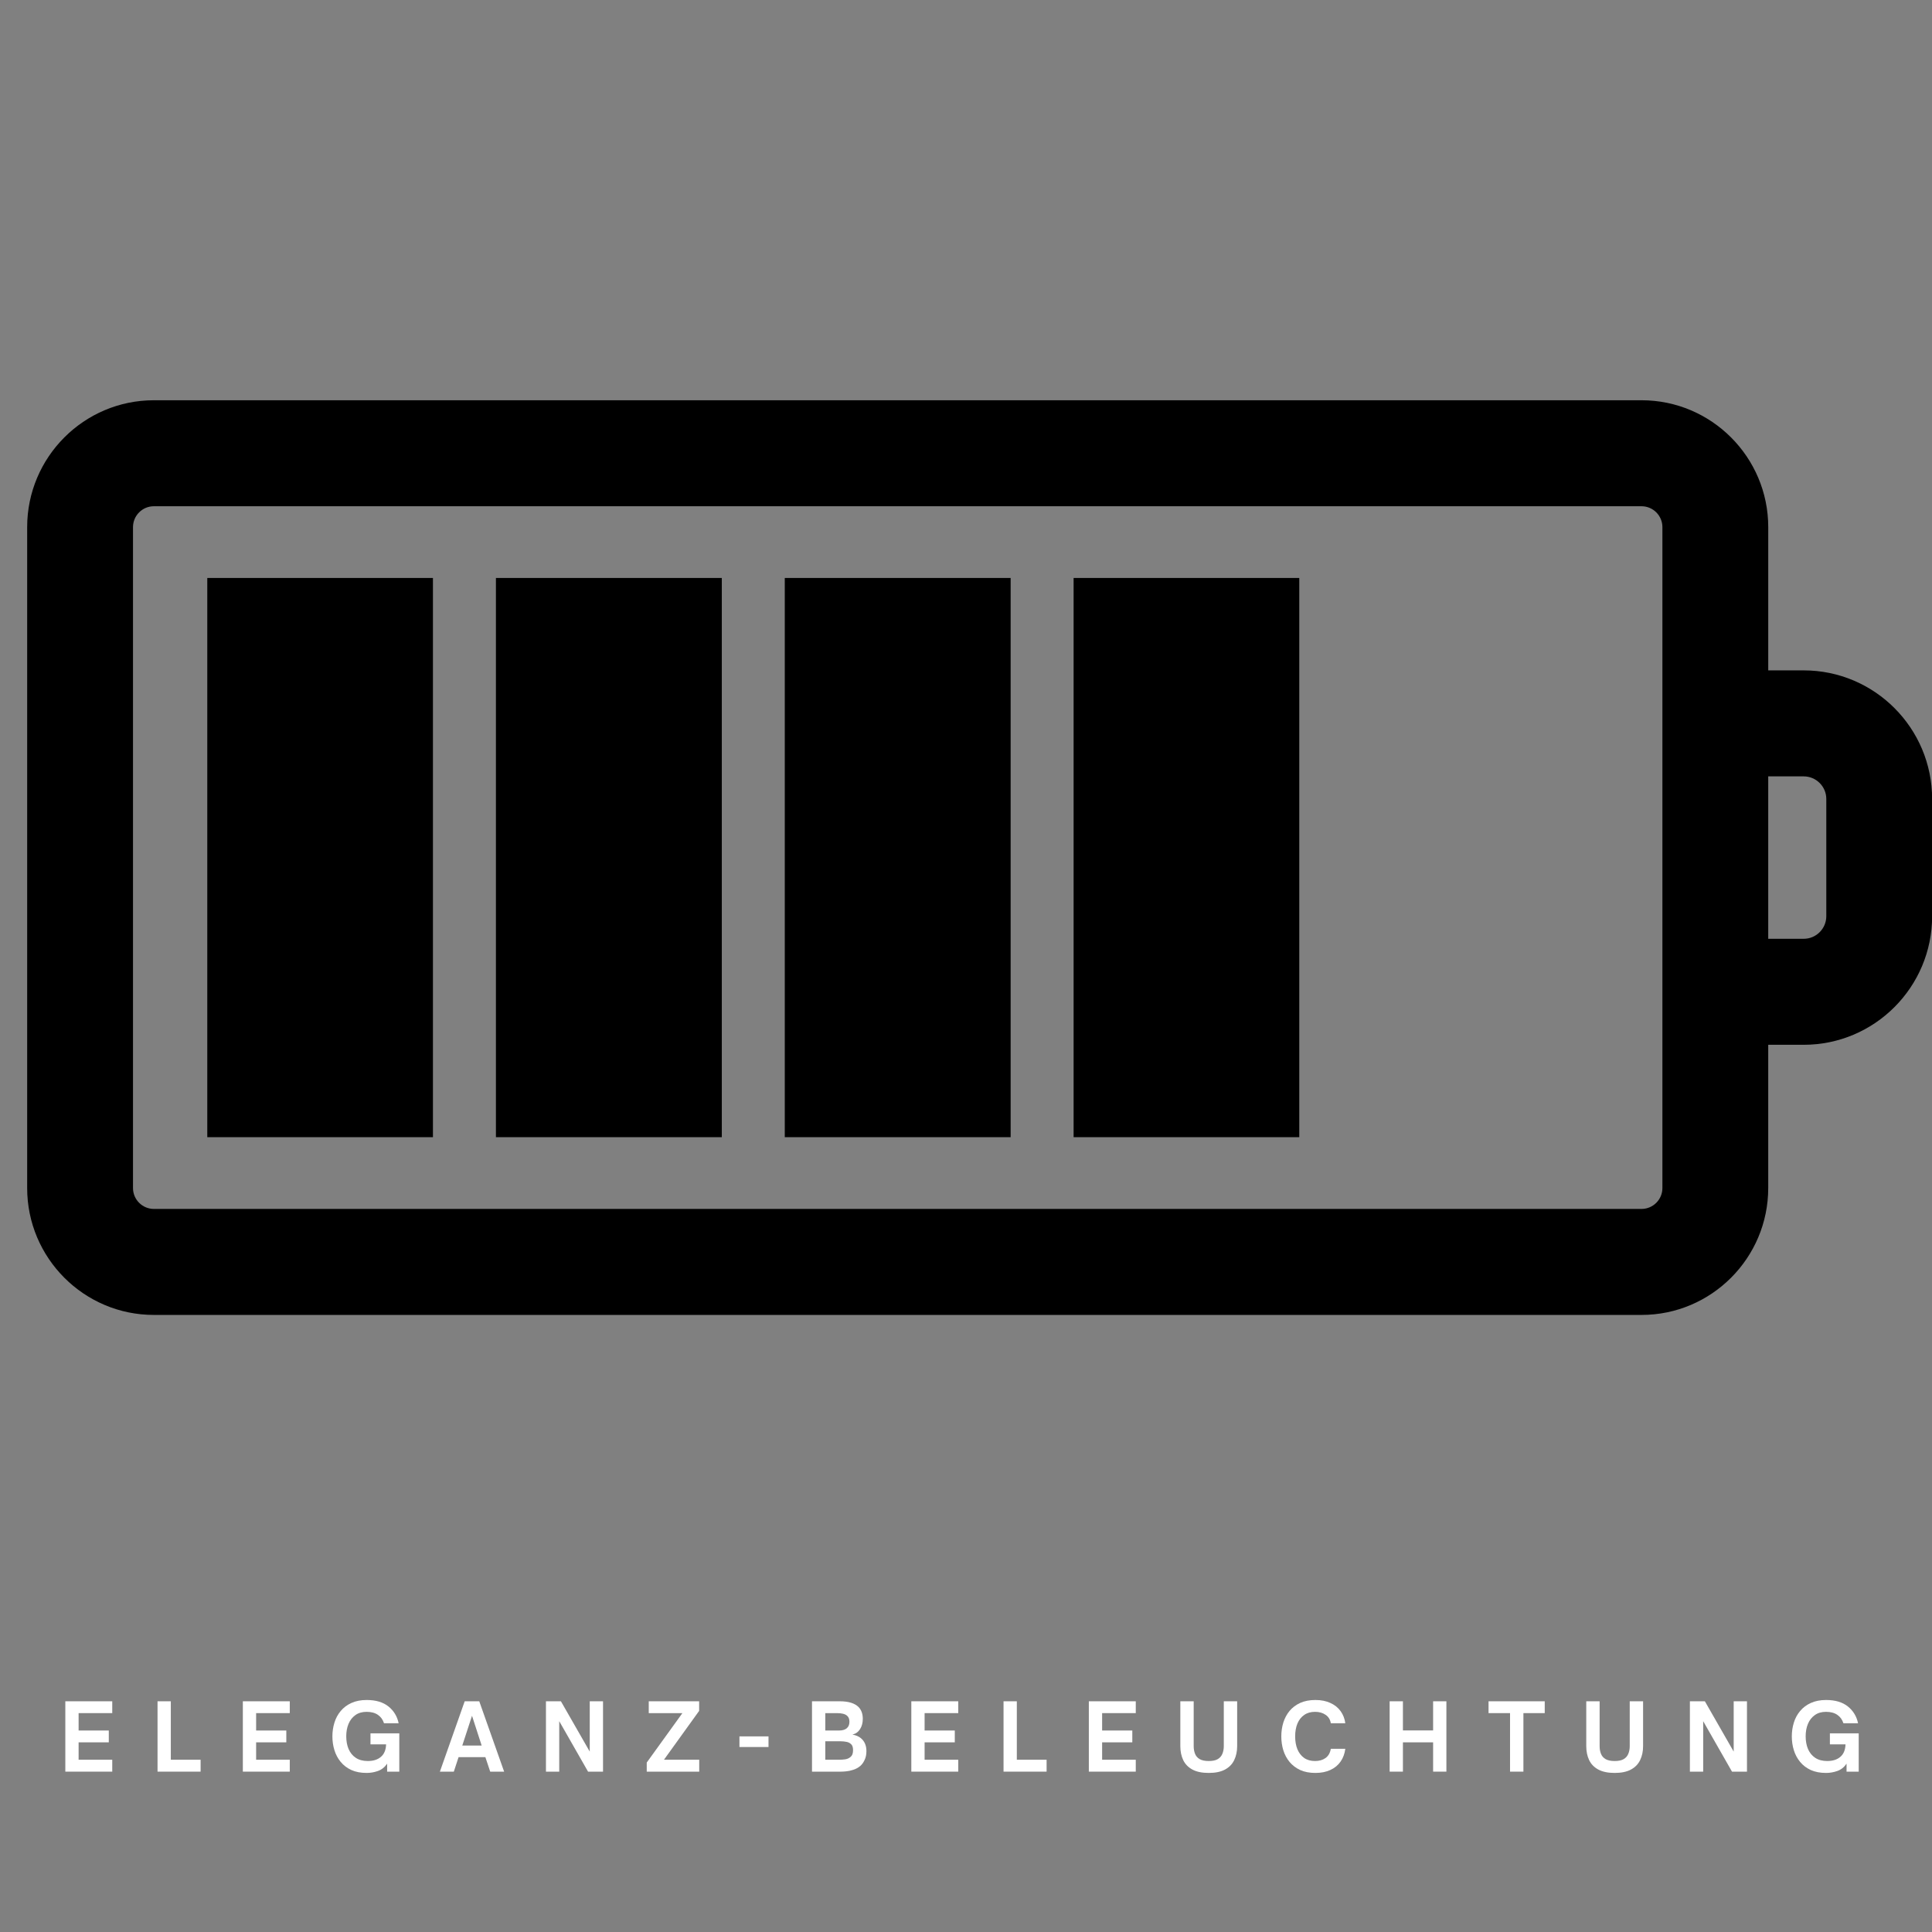
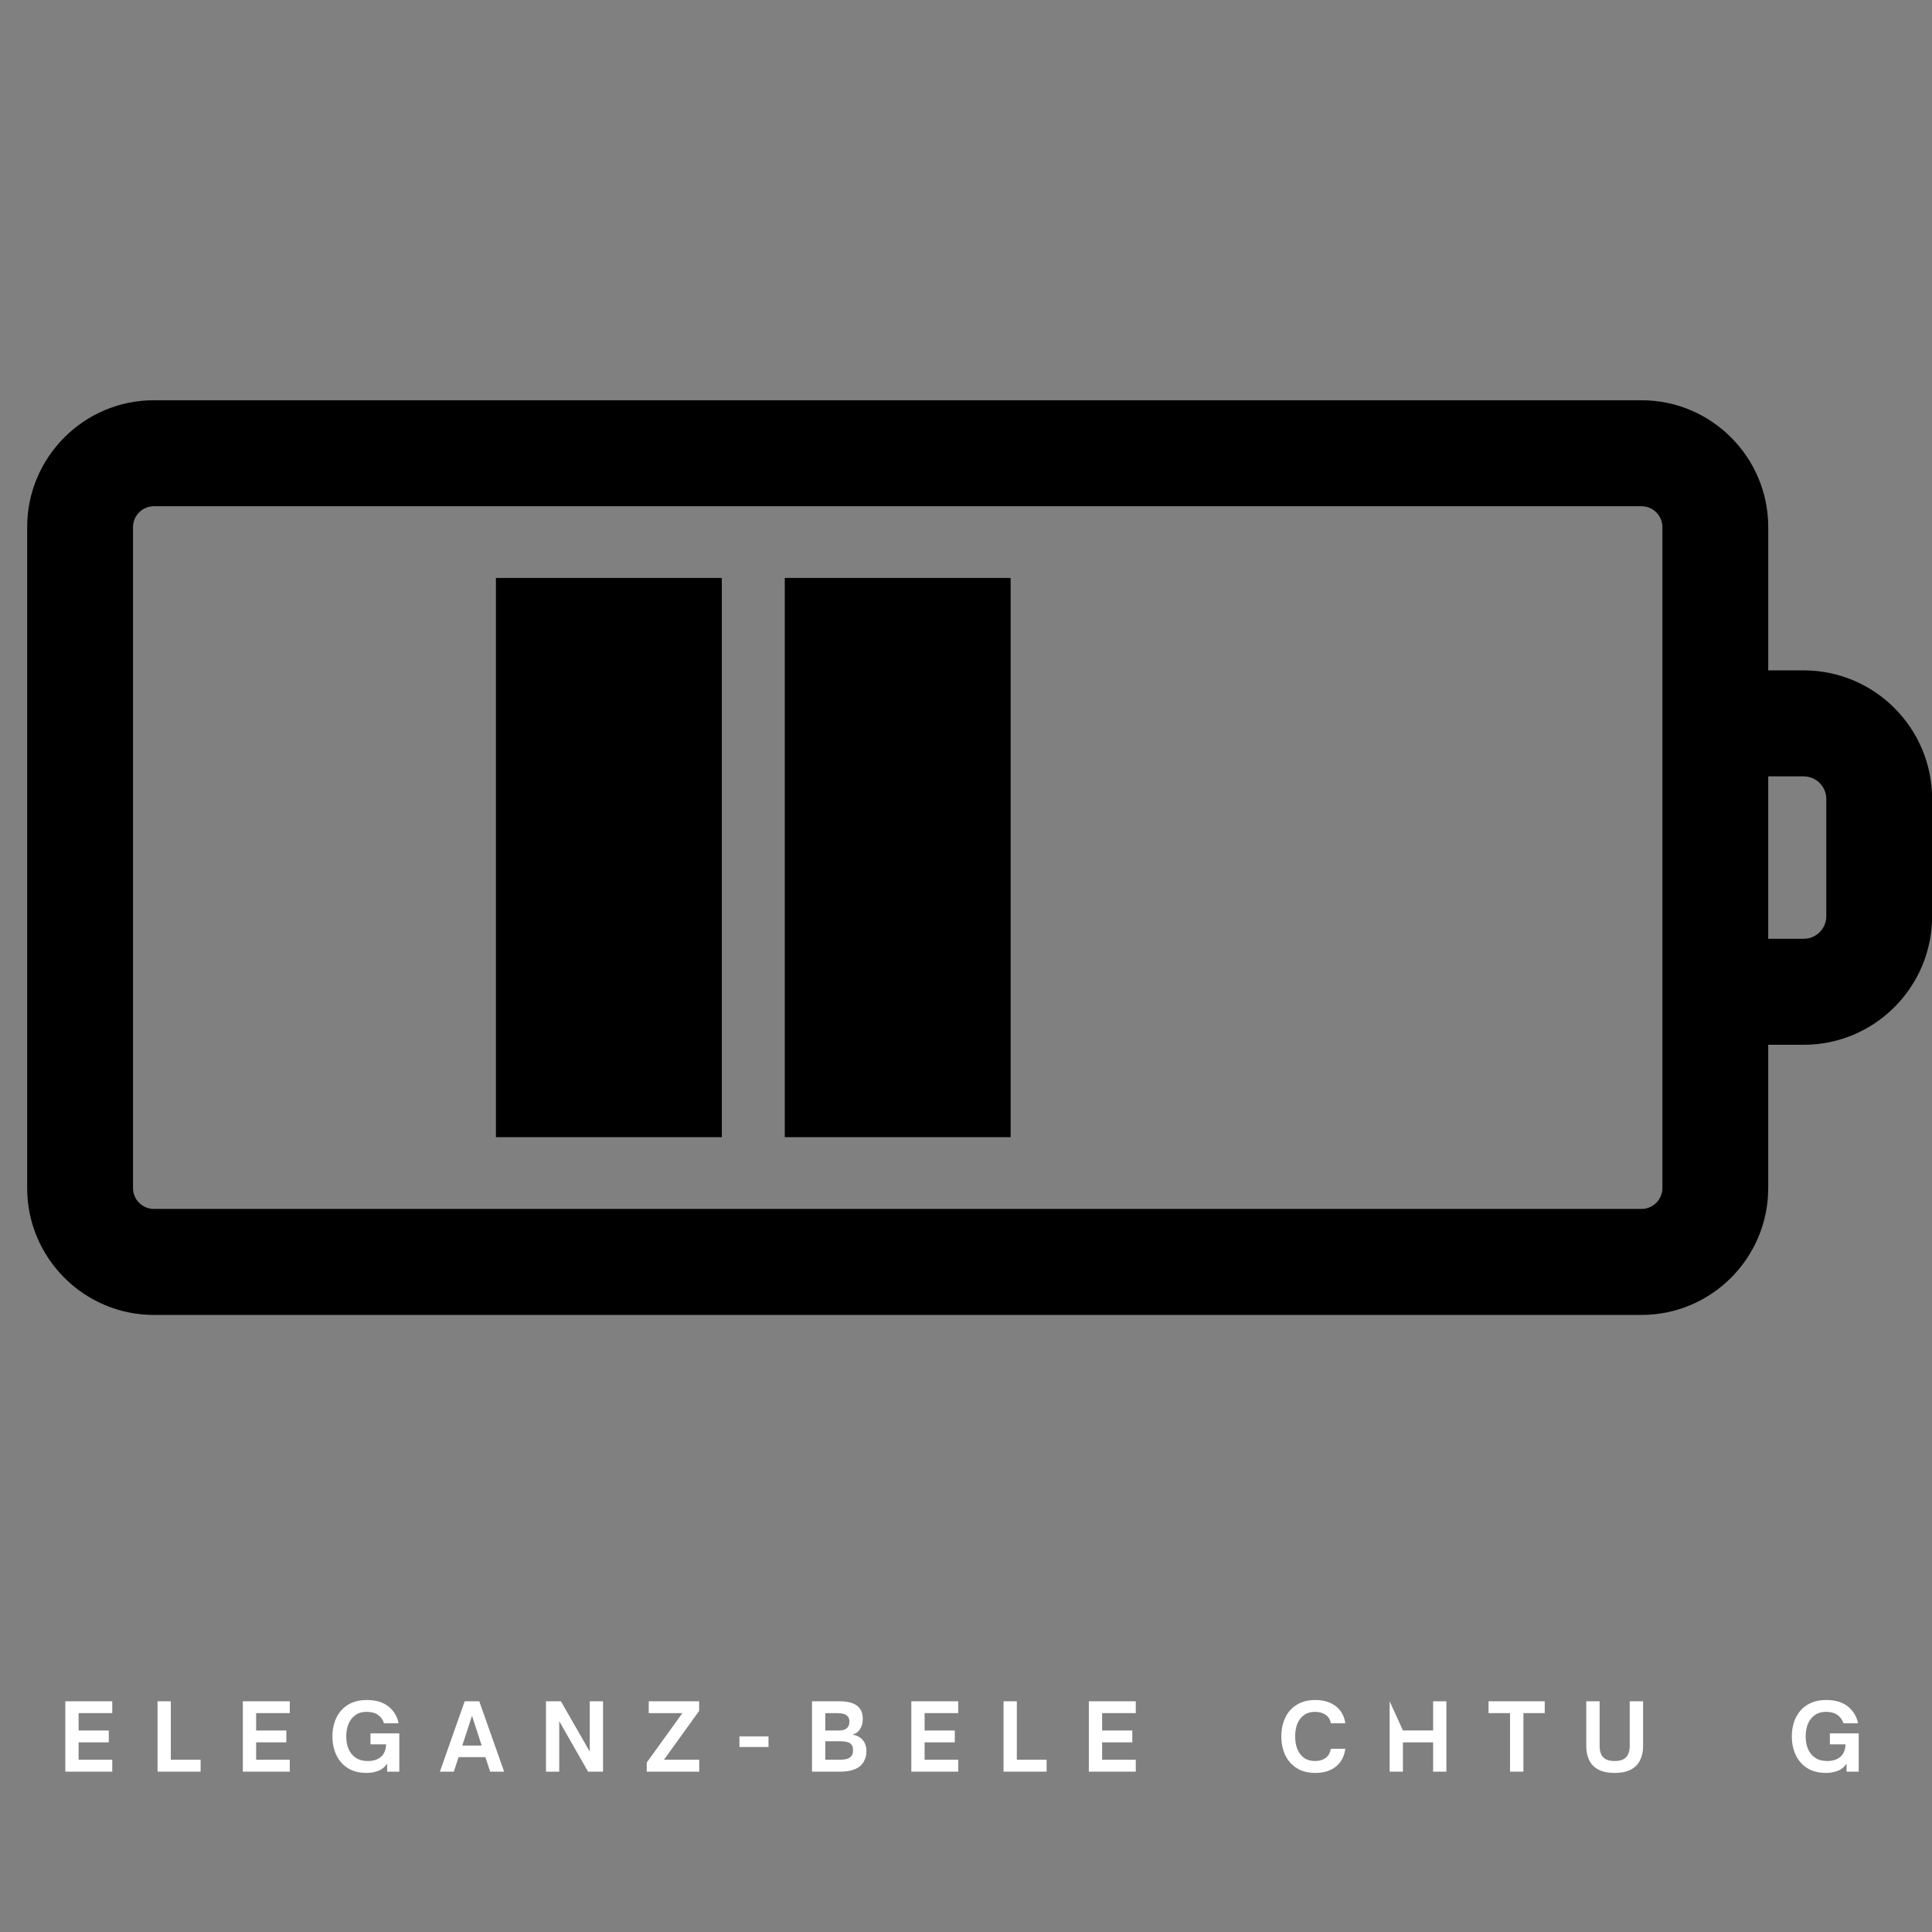
<svg xmlns="http://www.w3.org/2000/svg" width="500" zoomAndPan="magnify" viewBox="0 0 375 375" height="500" preserveAspectRatio="xMidYMid meet" version="1.0">
  <rect x="0" y="0" width="375" height="375" fill="#808080" stroke="none" />
  <defs>
    <g />
    <clipPath id="37c6c54f73">
      <path d="M 5.273 77.566 L 375 77.566 L 375 255.316 L 5.273 255.316 Z M 5.273 77.566 " clip-rule="nonzero" />
    </clipPath>
  </defs>
  <g clip-path="url(#37c6c54f73)">
    <path fill="#000000" d="M 350.102 130.121 L 343.215 130.121 L 343.215 102.316 C 343.211 88.734 332.18 77.688 318.621 77.688 L 29.863 77.688 C 16.305 77.688 5.273 88.734 5.273 102.316 L 5.273 230.598 C 5.273 244.18 16.305 255.227 29.863 255.227 L 318.621 255.227 C 332.18 255.227 343.211 244.18 343.211 230.598 L 343.211 202.793 L 350.102 202.793 C 363.844 202.793 375.023 191.598 375.023 177.832 L 375.023 155.082 C 375.023 141.316 363.844 130.121 350.102 130.121 Z M 322.672 230.598 C 322.672 232.832 320.855 234.652 318.621 234.652 L 29.863 234.652 C 27.633 234.652 25.816 232.832 25.816 230.598 L 25.816 102.316 C 25.816 100.078 27.633 98.262 29.863 98.262 L 318.621 98.262 C 320.855 98.262 322.672 100.082 322.672 102.316 Z M 354.484 177.832 C 354.484 180.25 352.516 182.219 350.102 182.219 L 343.211 182.219 L 343.211 150.695 L 350.102 150.695 C 352.516 150.695 354.484 152.664 354.484 155.082 Z M 354.484 177.832 " fill-opacity="1" fill-rule="nonzero" />
  </g>
-   <path fill="#000000" d="M 208.387 112.184 L 252.188 112.184 L 252.188 220.727 L 208.387 220.727 Z M 208.387 112.184 " fill-opacity="1" fill-rule="nonzero" />
  <path fill="#000000" d="M 152.324 112.184 L 196.164 112.184 L 196.164 220.727 L 152.324 220.727 Z M 152.324 112.184 " fill-opacity="1" fill-rule="nonzero" />
  <path fill="#000000" d="M 96.258 112.184 L 140.102 112.184 L 140.102 220.727 L 96.258 220.727 Z M 96.258 112.184 " fill-opacity="1" fill-rule="nonzero" />
-   <path fill="#000000" d="M 40.234 112.184 L 84.035 112.184 L 84.035 220.727 L 40.234 220.727 Z M 40.234 112.184 " fill-opacity="1" fill-rule="nonzero" />
  <g fill="#ffffff" fill-opacity="1">
    <g transform="translate(11.46, 343.875)">
      <g>
        <path d="M 10.328 0 L 1.219 0 L 1.219 -13.656 L 10.328 -13.656 L 10.328 -11.359 L 3.797 -11.359 L 3.797 -7.984 L 9.656 -7.984 L 9.656 -5.688 L 3.797 -5.688 L 3.797 -2.312 L 10.328 -2.312 Z M 10.328 0 " />
      </g>
    </g>
  </g>
  <g fill="#ffffff" fill-opacity="1">
    <g transform="translate(29.359, 343.875)">
      <g>
        <path d="M 9.578 0 L 1.219 0 L 1.219 -13.656 L 3.797 -13.656 L 3.797 -2.312 L 9.578 -2.312 Z M 9.578 0 " />
      </g>
    </g>
  </g>
  <g fill="#ffffff" fill-opacity="1">
    <g transform="translate(45.917, 343.875)">
      <g>
        <path d="M 10.328 0 L 1.219 0 L 1.219 -13.656 L 10.328 -13.656 L 10.328 -11.359 L 3.797 -11.359 L 3.797 -7.984 L 9.656 -7.984 L 9.656 -5.688 L 3.797 -5.688 L 3.797 -2.312 L 10.328 -2.312 Z M 10.328 0 " />
      </g>
    </g>
  </g>
  <g fill="#ffffff" fill-opacity="1">
    <g transform="translate(63.816, 343.875)">
      <g>
        <path d="M 7.359 0.25 C 6.211 0.25 5.223 0.062 4.391 -0.312 C 3.555 -0.695 2.863 -1.223 2.312 -1.891 C 1.758 -2.566 1.352 -3.328 1.094 -4.172 C 0.832 -5.016 0.703 -5.906 0.703 -6.844 C 0.703 -7.77 0.832 -8.656 1.094 -9.5 C 1.352 -10.352 1.758 -11.109 2.312 -11.766 C 2.863 -12.43 3.555 -12.953 4.391 -13.328 C 5.223 -13.711 6.211 -13.906 7.359 -13.906 C 9.129 -13.906 10.535 -13.488 11.578 -12.656 C 12.617 -11.82 13.281 -10.734 13.562 -9.391 L 10.719 -9.391 C 10.5 -10.086 10.109 -10.629 9.547 -11.016 C 8.984 -11.41 8.25 -11.609 7.344 -11.609 C 6.469 -11.609 5.738 -11.395 5.156 -10.969 C 4.57 -10.551 4.129 -9.984 3.828 -9.266 C 3.535 -8.555 3.391 -7.754 3.391 -6.859 C 3.391 -5.941 3.539 -5.117 3.844 -4.391 C 4.156 -3.672 4.617 -3.102 5.234 -2.688 C 5.859 -2.27 6.641 -2.062 7.578 -2.062 C 8.648 -2.062 9.5 -2.332 10.125 -2.875 C 10.758 -3.414 11.094 -4.223 11.125 -5.297 L 8.094 -5.297 L 8.094 -7.438 L 13.688 -7.438 L 13.688 0 L 11.328 0 L 11.328 -1.547 C 10.859 -0.859 10.258 -0.383 9.531 -0.125 C 8.812 0.125 8.086 0.25 7.359 0.25 Z M 7.359 0.25 " />
      </g>
    </g>
  </g>
  <g fill="#ffffff" fill-opacity="1">
    <g transform="translate(85.258, 343.875)">
      <g>
        <path d="M 2.828 0 L 0.125 0 L 4.938 -13.656 L 7.766 -13.656 L 12.594 0 L 9.891 0 L 8.953 -2.812 L 3.75 -2.812 Z M 6.359 -10.844 L 4.469 -5.062 L 8.234 -5.062 Z M 6.359 -10.844 " />
      </g>
    </g>
  </g>
  <g fill="#ffffff" fill-opacity="1">
    <g transform="translate(104.75, 343.875)">
      <g>
        <path d="M 3.797 0 L 1.219 0 L 1.219 -13.656 L 4.125 -13.656 L 9.719 -3.891 L 9.719 -13.656 L 12.297 -13.656 L 12.297 0 L 9.391 0 L 3.797 -9.797 Z M 3.797 0 " />
      </g>
    </g>
  </g>
  <g fill="#ffffff" fill-opacity="1">
    <g transform="translate(125.047, 343.875)">
      <g>
        <path d="M 10.672 0 L 0.484 0 L 0.484 -1.766 L 7.406 -11.359 L 0.875 -11.359 L 0.875 -13.656 L 10.656 -13.656 L 10.656 -11.797 L 3.828 -2.312 L 10.672 -2.312 Z M 10.672 0 " />
      </g>
    </g>
  </g>
  <g fill="#ffffff" fill-opacity="1">
    <g transform="translate(143.072, 343.875)">
      <g>
        <path d="M 6.094 -4.781 L 0.453 -4.781 L 0.453 -6.844 L 6.094 -6.844 Z M 6.094 -4.781 " />
      </g>
    </g>
  </g>
  <g fill="#ffffff" fill-opacity="1">
    <g transform="translate(156.39, 343.875)">
      <g>
        <path d="M 6.859 0 L 1.219 0 L 1.219 -13.656 L 6.625 -13.656 C 8.289 -13.656 9.5 -13.285 10.25 -12.547 C 10.801 -11.984 11.078 -11.219 11.078 -10.25 C 11.078 -9.469 10.898 -8.801 10.547 -8.25 C 10.203 -7.707 9.707 -7.352 9.062 -7.188 C 9.945 -7.039 10.617 -6.688 11.078 -6.125 C 11.547 -5.57 11.781 -4.852 11.781 -3.969 C 11.781 -3.312 11.66 -2.738 11.422 -2.25 C 11.191 -1.758 10.906 -1.367 10.562 -1.078 C 10.164 -0.754 9.723 -0.516 9.234 -0.359 C 8.754 -0.203 8.301 -0.102 7.875 -0.062 C 7.457 -0.02 7.117 0 6.859 0 Z M 3.797 -11.359 L 3.797 -7.984 L 6.469 -7.984 C 7.125 -7.984 7.625 -8.129 7.969 -8.422 C 8.312 -8.711 8.484 -9.133 8.484 -9.688 C 8.484 -10.227 8.32 -10.625 8 -10.875 C 7.633 -11.195 6.984 -11.359 6.047 -11.359 Z M 3.797 -5.891 L 3.797 -2.312 L 6.531 -2.312 C 6.883 -2.312 7.258 -2.336 7.656 -2.391 C 8.062 -2.453 8.406 -2.602 8.688 -2.844 C 8.852 -2.977 8.977 -3.148 9.062 -3.359 C 9.145 -3.578 9.188 -3.848 9.188 -4.172 C 9.188 -4.711 9.062 -5.098 8.812 -5.328 C 8.57 -5.566 8.27 -5.719 7.906 -5.781 C 7.539 -5.852 7.18 -5.891 6.828 -5.891 Z M 3.797 -5.891 " />
      </g>
    </g>
  </g>
  <g fill="#ffffff" fill-opacity="1">
    <g transform="translate(175.668, 343.875)">
      <g>
        <path d="M 10.328 0 L 1.219 0 L 1.219 -13.656 L 10.328 -13.656 L 10.328 -11.359 L 3.797 -11.359 L 3.797 -7.984 L 9.656 -7.984 L 9.656 -5.688 L 3.797 -5.688 L 3.797 -2.312 L 10.328 -2.312 Z M 10.328 0 " />
      </g>
    </g>
  </g>
  <g fill="#ffffff" fill-opacity="1">
    <g transform="translate(193.567, 343.875)">
      <g>
        <path d="M 9.578 0 L 1.219 0 L 1.219 -13.656 L 3.797 -13.656 L 3.797 -2.312 L 9.578 -2.312 Z M 9.578 0 " />
      </g>
    </g>
  </g>
  <g fill="#ffffff" fill-opacity="1">
    <g transform="translate(210.124, 343.875)">
      <g>
        <path d="M 10.328 0 L 1.219 0 L 1.219 -13.656 L 10.328 -13.656 L 10.328 -11.359 L 3.797 -11.359 L 3.797 -7.984 L 9.656 -7.984 L 9.656 -5.688 L 3.797 -5.688 L 3.797 -2.312 L 10.328 -2.312 Z M 10.328 0 " />
      </g>
    </g>
  </g>
  <g fill="#ffffff" fill-opacity="1">
    <g transform="translate(228.023, 343.875)">
      <g>
-         <path d="M 6.594 0.25 C 5.289 0.25 4.234 0.031 3.422 -0.406 C 2.609 -0.844 2.016 -1.453 1.641 -2.234 C 1.266 -3.023 1.078 -3.93 1.078 -4.953 L 1.078 -13.656 L 3.672 -13.656 L 3.672 -4.953 C 3.672 -4.398 3.758 -3.898 3.938 -3.453 C 4.113 -3.016 4.414 -2.672 4.844 -2.422 C 5.281 -2.18 5.863 -2.062 6.594 -2.062 C 7.332 -2.062 7.91 -2.18 8.328 -2.422 C 8.754 -2.672 9.055 -3.016 9.234 -3.453 C 9.422 -3.898 9.516 -4.398 9.516 -4.953 L 9.516 -13.656 L 12.109 -13.656 L 12.109 -4.953 C 12.109 -3.93 11.914 -3.023 11.531 -2.234 C 11.156 -1.453 10.562 -0.844 9.75 -0.406 C 8.945 0.031 7.895 0.25 6.594 0.25 Z M 6.594 0.25 " />
-       </g>
+         </g>
    </g>
  </g>
  <g fill="#ffffff" fill-opacity="1">
    <g transform="translate(247.999, 343.875)">
      <g>
        <path d="M 7.328 0.25 C 6.191 0.25 5.207 0.062 4.375 -0.312 C 3.551 -0.695 2.863 -1.219 2.312 -1.875 C 1.77 -2.531 1.363 -3.285 1.094 -4.141 C 0.832 -4.992 0.703 -5.895 0.703 -6.844 C 0.703 -7.781 0.832 -8.676 1.094 -9.531 C 1.363 -10.383 1.77 -11.141 2.312 -11.797 C 2.863 -12.453 3.551 -12.969 4.375 -13.344 C 5.207 -13.719 6.191 -13.906 7.328 -13.906 C 8.441 -13.906 9.41 -13.711 10.234 -13.328 C 11.066 -12.953 11.727 -12.422 12.219 -11.734 C 12.707 -11.055 13.008 -10.273 13.125 -9.391 L 10.312 -9.391 C 10.195 -10.109 9.859 -10.656 9.297 -11.031 C 8.742 -11.414 8.062 -11.609 7.25 -11.609 C 6.414 -11.609 5.711 -11.406 5.141 -11 C 4.566 -10.602 4.129 -10.047 3.828 -9.328 C 3.535 -8.609 3.391 -7.781 3.391 -6.844 C 3.391 -5.895 3.535 -5.062 3.828 -4.344 C 4.129 -3.625 4.566 -3.062 5.141 -2.656 C 5.711 -2.258 6.414 -2.062 7.25 -2.062 C 8.062 -2.062 8.738 -2.254 9.281 -2.641 C 9.832 -3.035 10.176 -3.633 10.312 -4.438 L 13.125 -4.438 C 13.008 -3.5 12.707 -2.676 12.219 -1.969 C 11.727 -1.258 11.066 -0.711 10.234 -0.328 C 9.41 0.055 8.441 0.25 7.328 0.25 Z M 7.328 0.25 " />
      </g>
    </g>
  </g>
  <g fill="#ffffff" fill-opacity="1">
    <g transform="translate(268.51, 343.875)">
      <g>
-         <path d="M 3.797 0 L 1.219 0 L 1.219 -13.656 L 3.797 -13.656 L 3.797 -8 L 9.656 -8 L 9.656 -13.656 L 12.234 -13.656 L 12.234 0 L 9.656 0 L 9.656 -5.688 L 3.797 -5.688 Z M 3.797 0 " />
+         <path d="M 3.797 0 L 1.219 0 L 1.219 -13.656 L 3.797 -8 L 9.656 -8 L 9.656 -13.656 L 12.234 -13.656 L 12.234 0 L 9.656 0 L 9.656 -5.688 L 3.797 -5.688 Z M 3.797 0 " />
      </g>
    </g>
  </g>
  <g fill="#ffffff" fill-opacity="1">
    <g transform="translate(288.754, 343.875)">
      <g>
        <path d="M 6.938 0 L 4.344 0 L 4.344 -11.359 L 0.172 -11.359 L 0.172 -13.656 L 11.078 -13.656 L 11.078 -11.359 L 6.938 -11.359 Z M 6.938 0 " />
      </g>
    </g>
  </g>
  <g fill="#ffffff" fill-opacity="1">
    <g transform="translate(306.814, 343.875)">
      <g>
        <path d="M 6.594 0.25 C 5.289 0.25 4.234 0.031 3.422 -0.406 C 2.609 -0.844 2.016 -1.453 1.641 -2.234 C 1.266 -3.023 1.078 -3.93 1.078 -4.953 L 1.078 -13.656 L 3.672 -13.656 L 3.672 -4.953 C 3.672 -4.398 3.758 -3.898 3.938 -3.453 C 4.113 -3.016 4.414 -2.672 4.844 -2.422 C 5.281 -2.18 5.863 -2.062 6.594 -2.062 C 7.332 -2.062 7.91 -2.18 8.328 -2.422 C 8.754 -2.672 9.055 -3.016 9.234 -3.453 C 9.422 -3.898 9.516 -4.398 9.516 -4.953 L 9.516 -13.656 L 12.109 -13.656 L 12.109 -4.953 C 12.109 -3.93 11.914 -3.023 11.531 -2.234 C 11.156 -1.453 10.562 -0.844 9.75 -0.406 C 8.945 0.031 7.895 0.25 6.594 0.25 Z M 6.594 0.25 " />
      </g>
    </g>
  </g>
  <g fill="#ffffff" fill-opacity="1">
    <g transform="translate(326.789, 343.875)">
      <g>
-         <path d="M 3.797 0 L 1.219 0 L 1.219 -13.656 L 4.125 -13.656 L 9.719 -3.891 L 9.719 -13.656 L 12.297 -13.656 L 12.297 0 L 9.391 0 L 3.797 -9.797 Z M 3.797 0 " />
-       </g>
+         </g>
    </g>
  </g>
  <g fill="#ffffff" fill-opacity="1">
    <g transform="translate(347.087, 343.875)">
      <g>
        <path d="M 7.359 0.25 C 6.211 0.25 5.223 0.062 4.391 -0.312 C 3.555 -0.695 2.863 -1.223 2.312 -1.891 C 1.758 -2.566 1.352 -3.328 1.094 -4.172 C 0.832 -5.016 0.703 -5.906 0.703 -6.844 C 0.703 -7.77 0.832 -8.656 1.094 -9.5 C 1.352 -10.352 1.758 -11.109 2.312 -11.766 C 2.863 -12.43 3.555 -12.953 4.391 -13.328 C 5.223 -13.711 6.211 -13.906 7.359 -13.906 C 9.129 -13.906 10.535 -13.488 11.578 -12.656 C 12.617 -11.82 13.281 -10.734 13.562 -9.391 L 10.719 -9.391 C 10.5 -10.086 10.109 -10.629 9.547 -11.016 C 8.984 -11.41 8.25 -11.609 7.344 -11.609 C 6.469 -11.609 5.738 -11.395 5.156 -10.969 C 4.57 -10.551 4.129 -9.984 3.828 -9.266 C 3.535 -8.555 3.391 -7.754 3.391 -6.859 C 3.391 -5.941 3.539 -5.117 3.844 -4.391 C 4.156 -3.672 4.617 -3.102 5.234 -2.688 C 5.859 -2.27 6.641 -2.062 7.578 -2.062 C 8.648 -2.062 9.5 -2.332 10.125 -2.875 C 10.758 -3.414 11.094 -4.223 11.125 -5.297 L 8.094 -5.297 L 8.094 -7.438 L 13.688 -7.438 L 13.688 0 L 11.328 0 L 11.328 -1.547 C 10.859 -0.859 10.258 -0.383 9.531 -0.125 C 8.812 0.125 8.086 0.25 7.359 0.25 Z M 7.359 0.25 " />
      </g>
    </g>
  </g>
</svg>